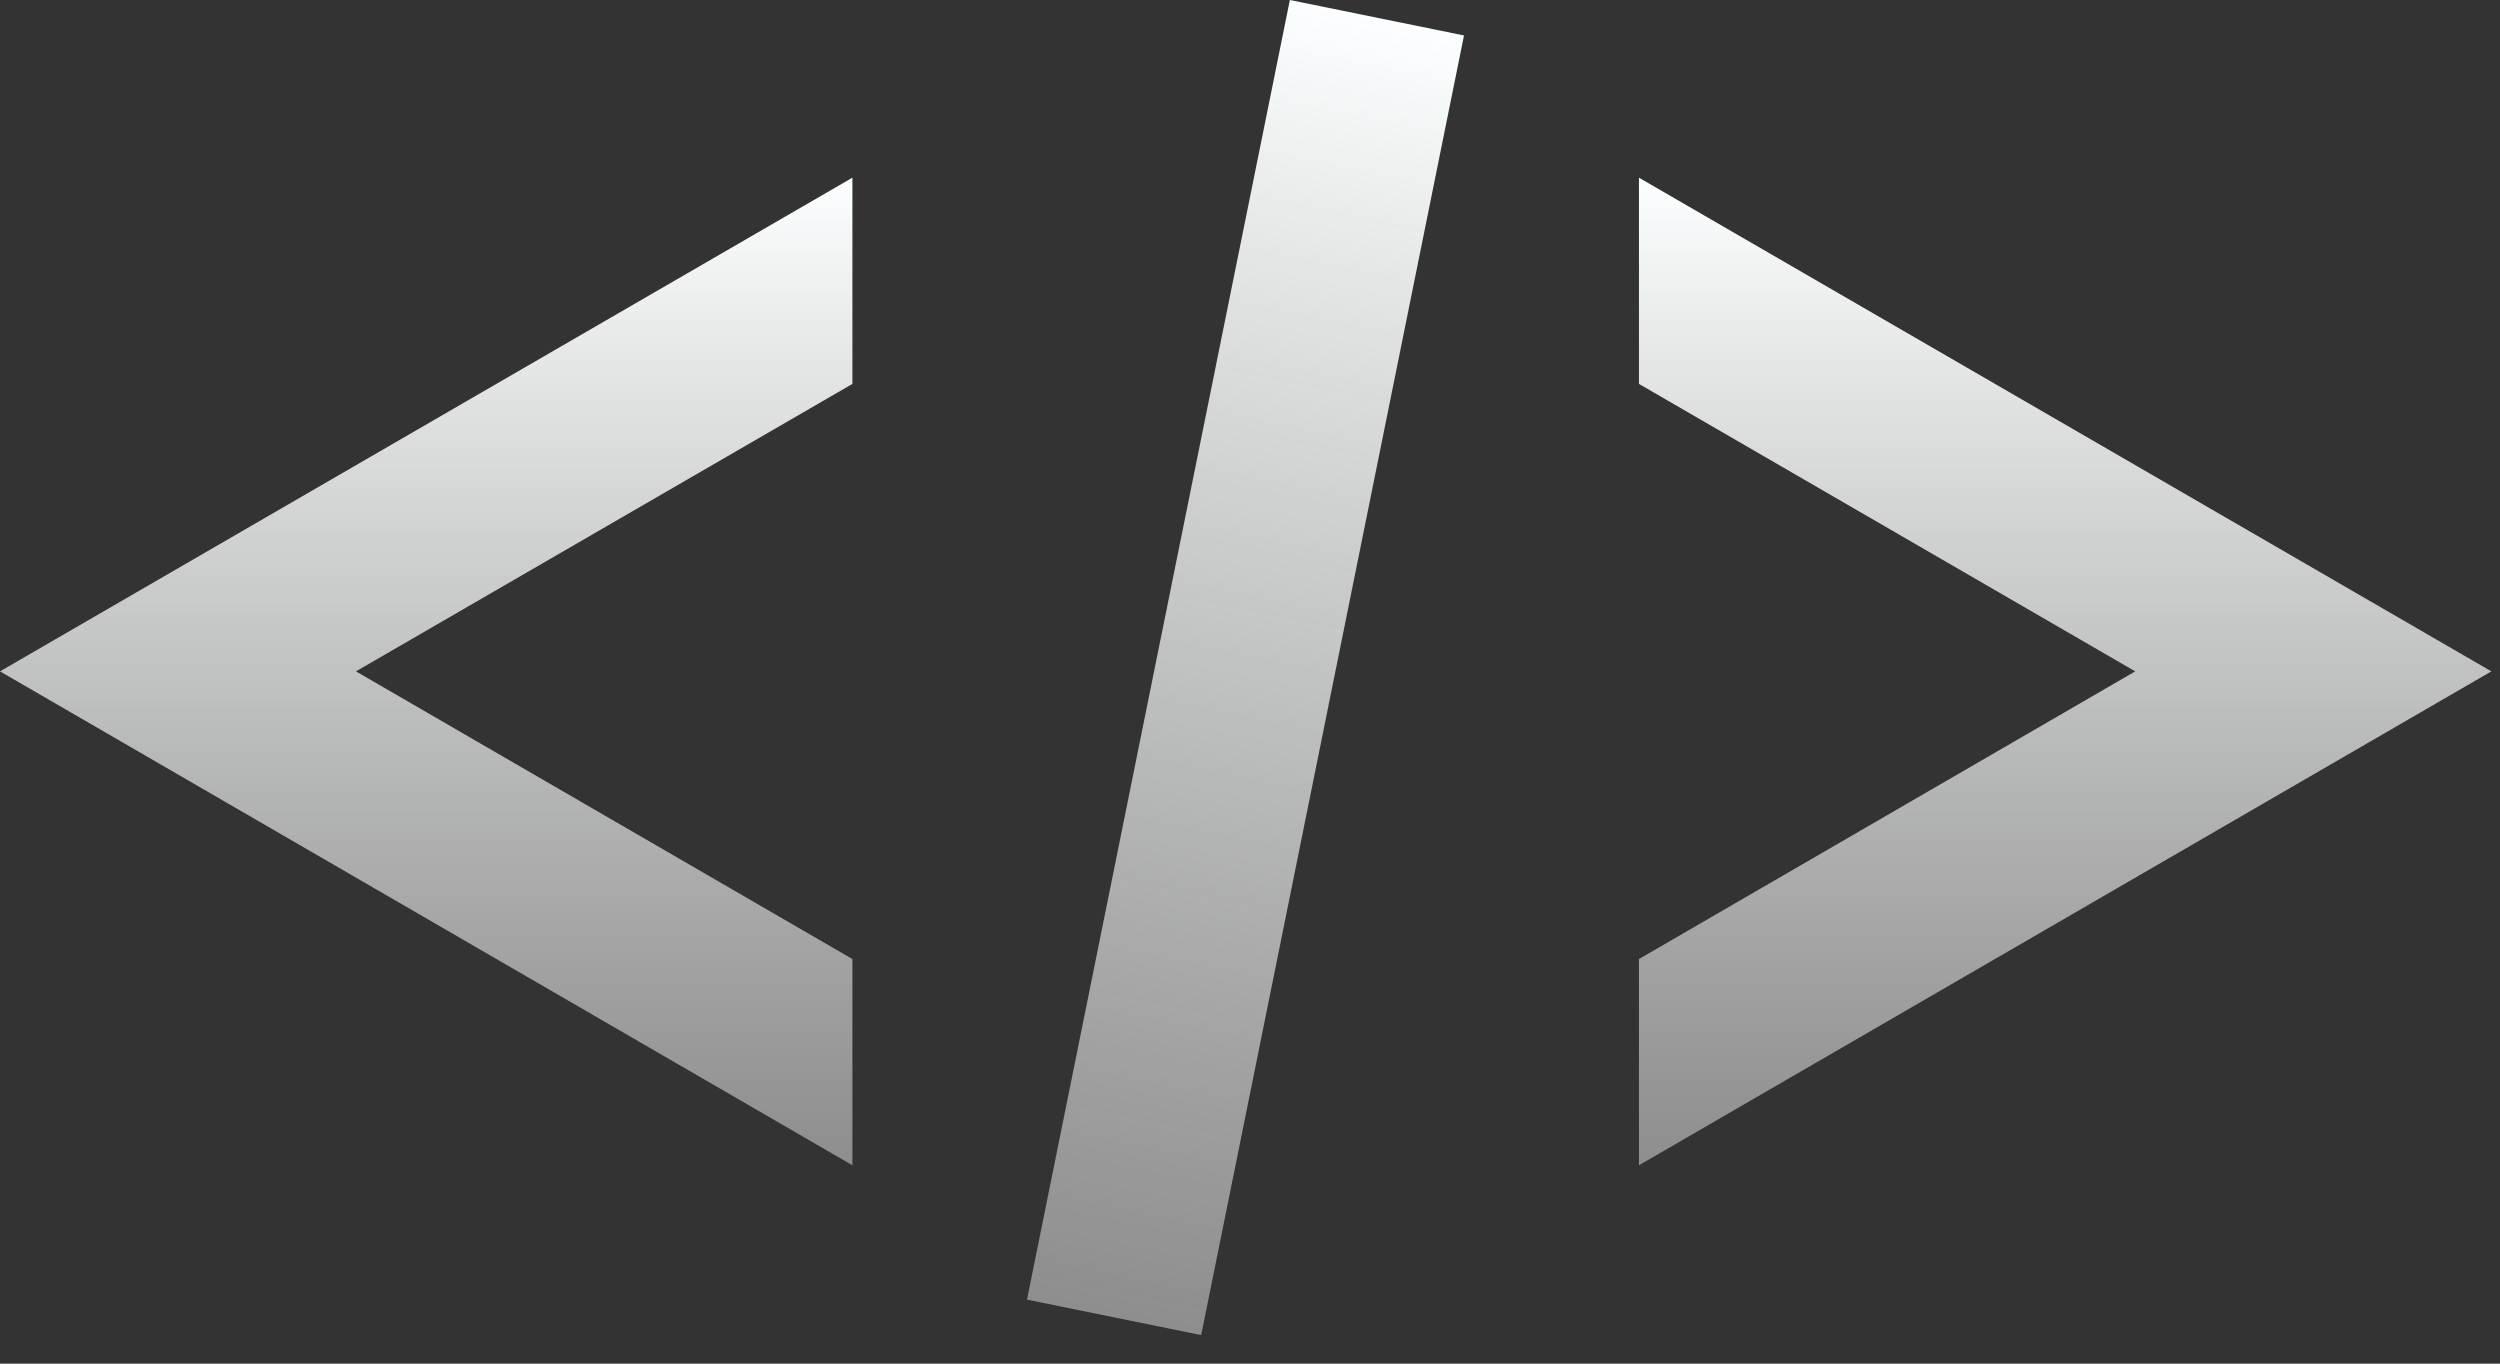
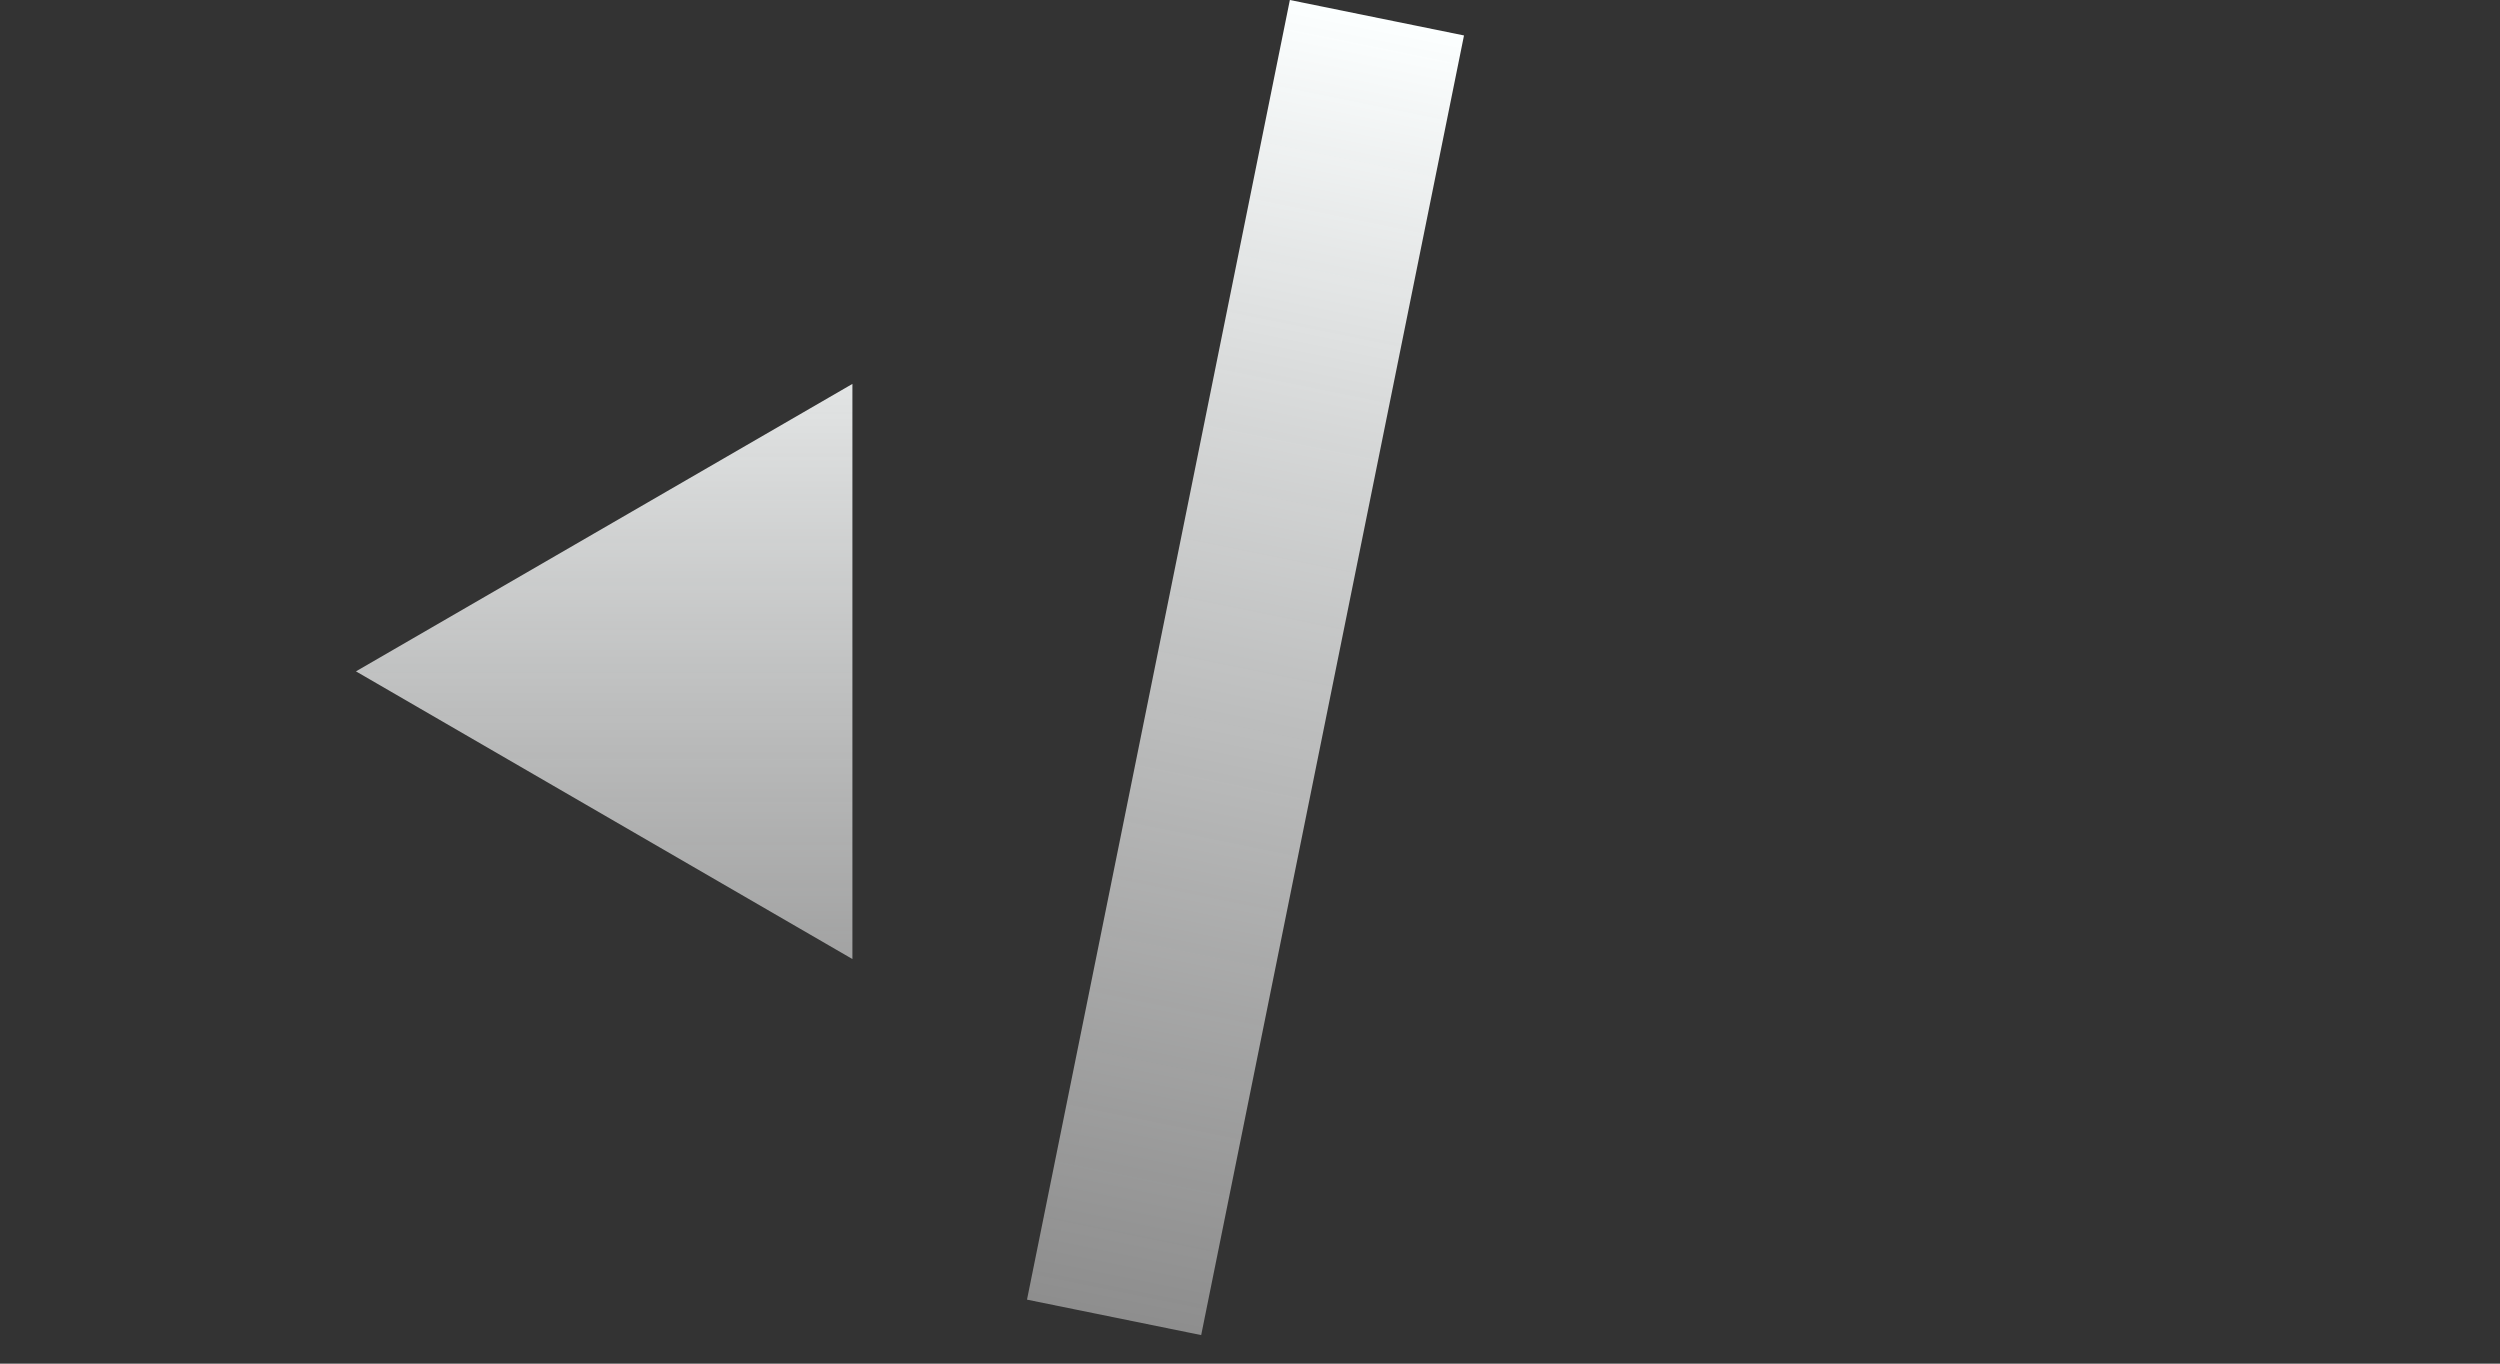
<svg xmlns="http://www.w3.org/2000/svg" width="55" height="30" viewBox="0 0 55 30" fill="none">
  <rect x="0" y="0" width="55" height="30" fill="#333333" stroke="none" />
  <path d="M32.208 0.78L28.377 0L22.594 28.592L26.426 29.372L32.208 0.78Z" fill="url(#paint0_linear_950_2232)" />
-   <path d="M7.831 14.77L18.753 8.446V3.909L0 14.77L18.753 25.636V21.099L7.831 14.77Z" fill="url(#paint1_linear_950_2232)" />
-   <path d="M46.975 14.77L36.057 21.099V25.636L54.81 14.77L36.057 3.909V8.446L46.975 14.77Z" fill="url(#paint2_linear_950_2232)" />
+   <path d="M7.831 14.77L18.753 8.446V3.909L18.753 25.636V21.099L7.831 14.77Z" fill="url(#paint1_linear_950_2232)" />
  <defs>
    <linearGradient id="paint0_linear_950_2232" x1="30.293" y1="0.39" x2="24.474" y2="28.975" gradientUnits="userSpaceOnUse">
      <stop stop-color="#FCFFFF" />
      <stop offset="1" stop-color="#D8D8D8" stop-opacity="0.55" />
    </linearGradient>
    <linearGradient id="paint1_linear_950_2232" x1="9.377" y1="3.909" x2="9.377" y2="25.636" gradientUnits="userSpaceOnUse">
      <stop stop-color="#FCFFFF" />
      <stop offset="1" stop-color="#D8D8D8" stop-opacity="0.55" />
    </linearGradient>
    <linearGradient id="paint2_linear_950_2232" x1="45.433" y1="3.909" x2="45.433" y2="25.636" gradientUnits="userSpaceOnUse">
      <stop stop-color="#FCFFFF" />
      <stop offset="1" stop-color="#D8D8D8" stop-opacity="0.55" />
    </linearGradient>
  </defs>
</svg>